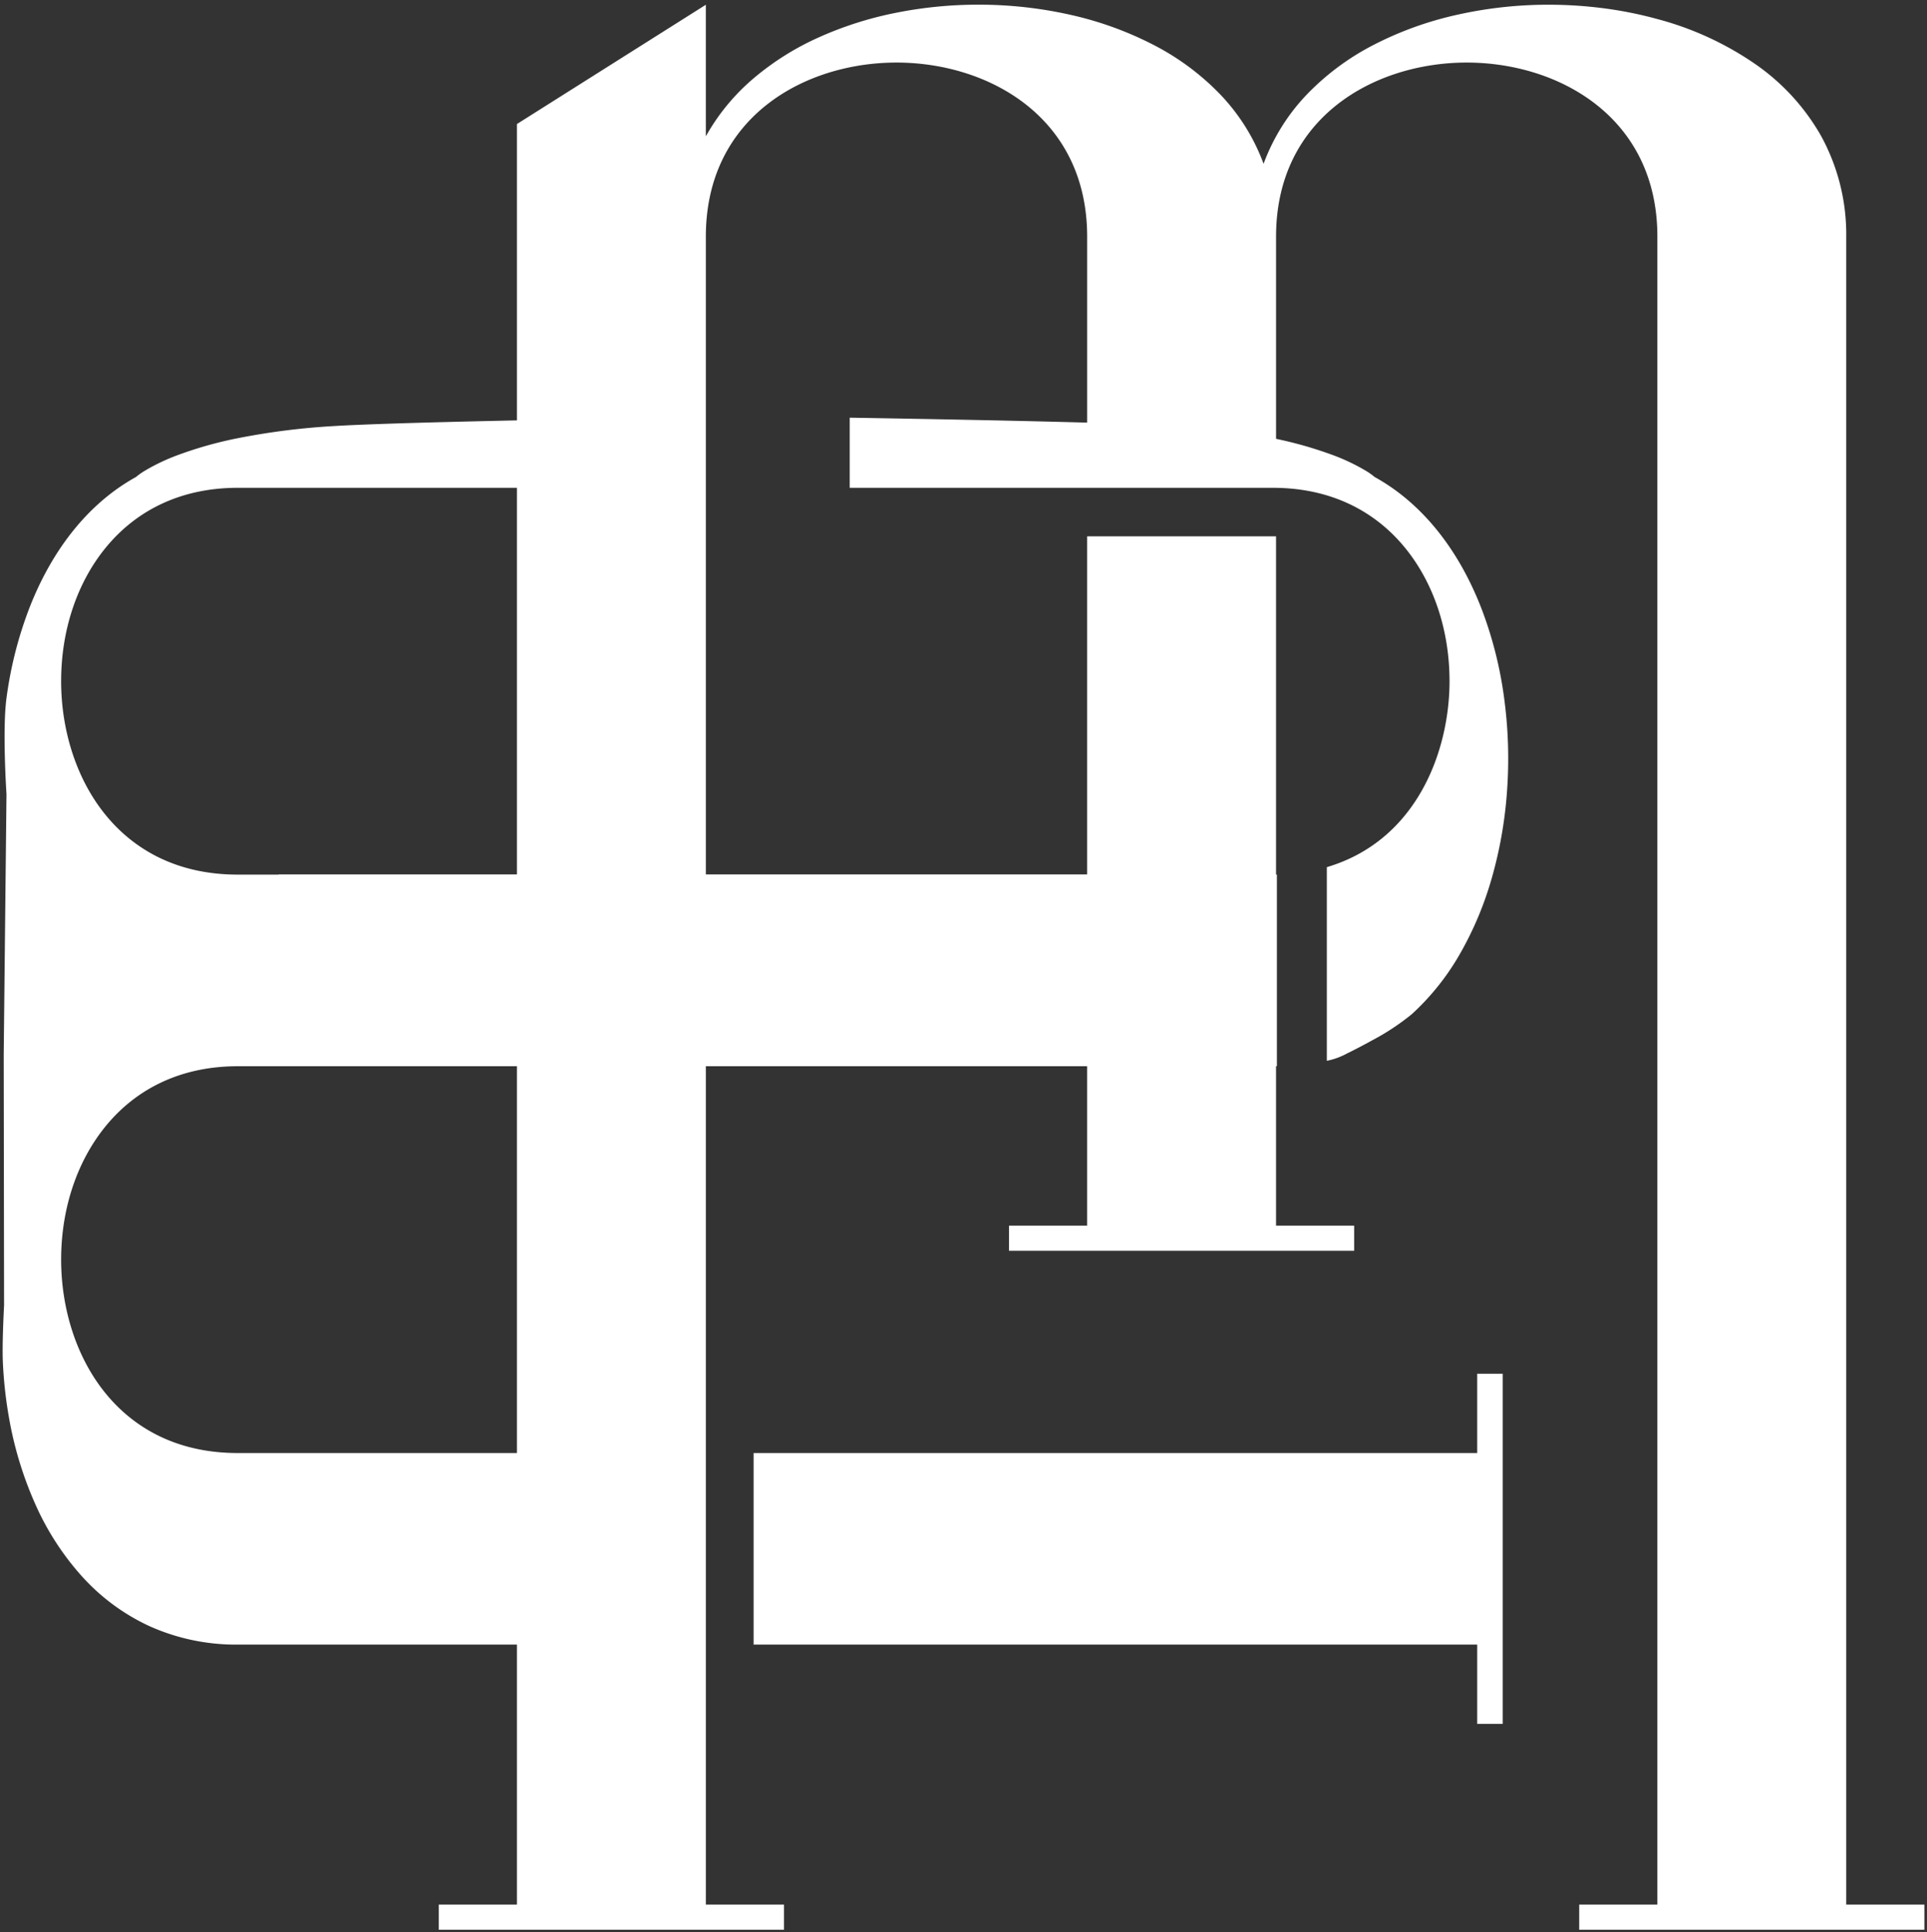
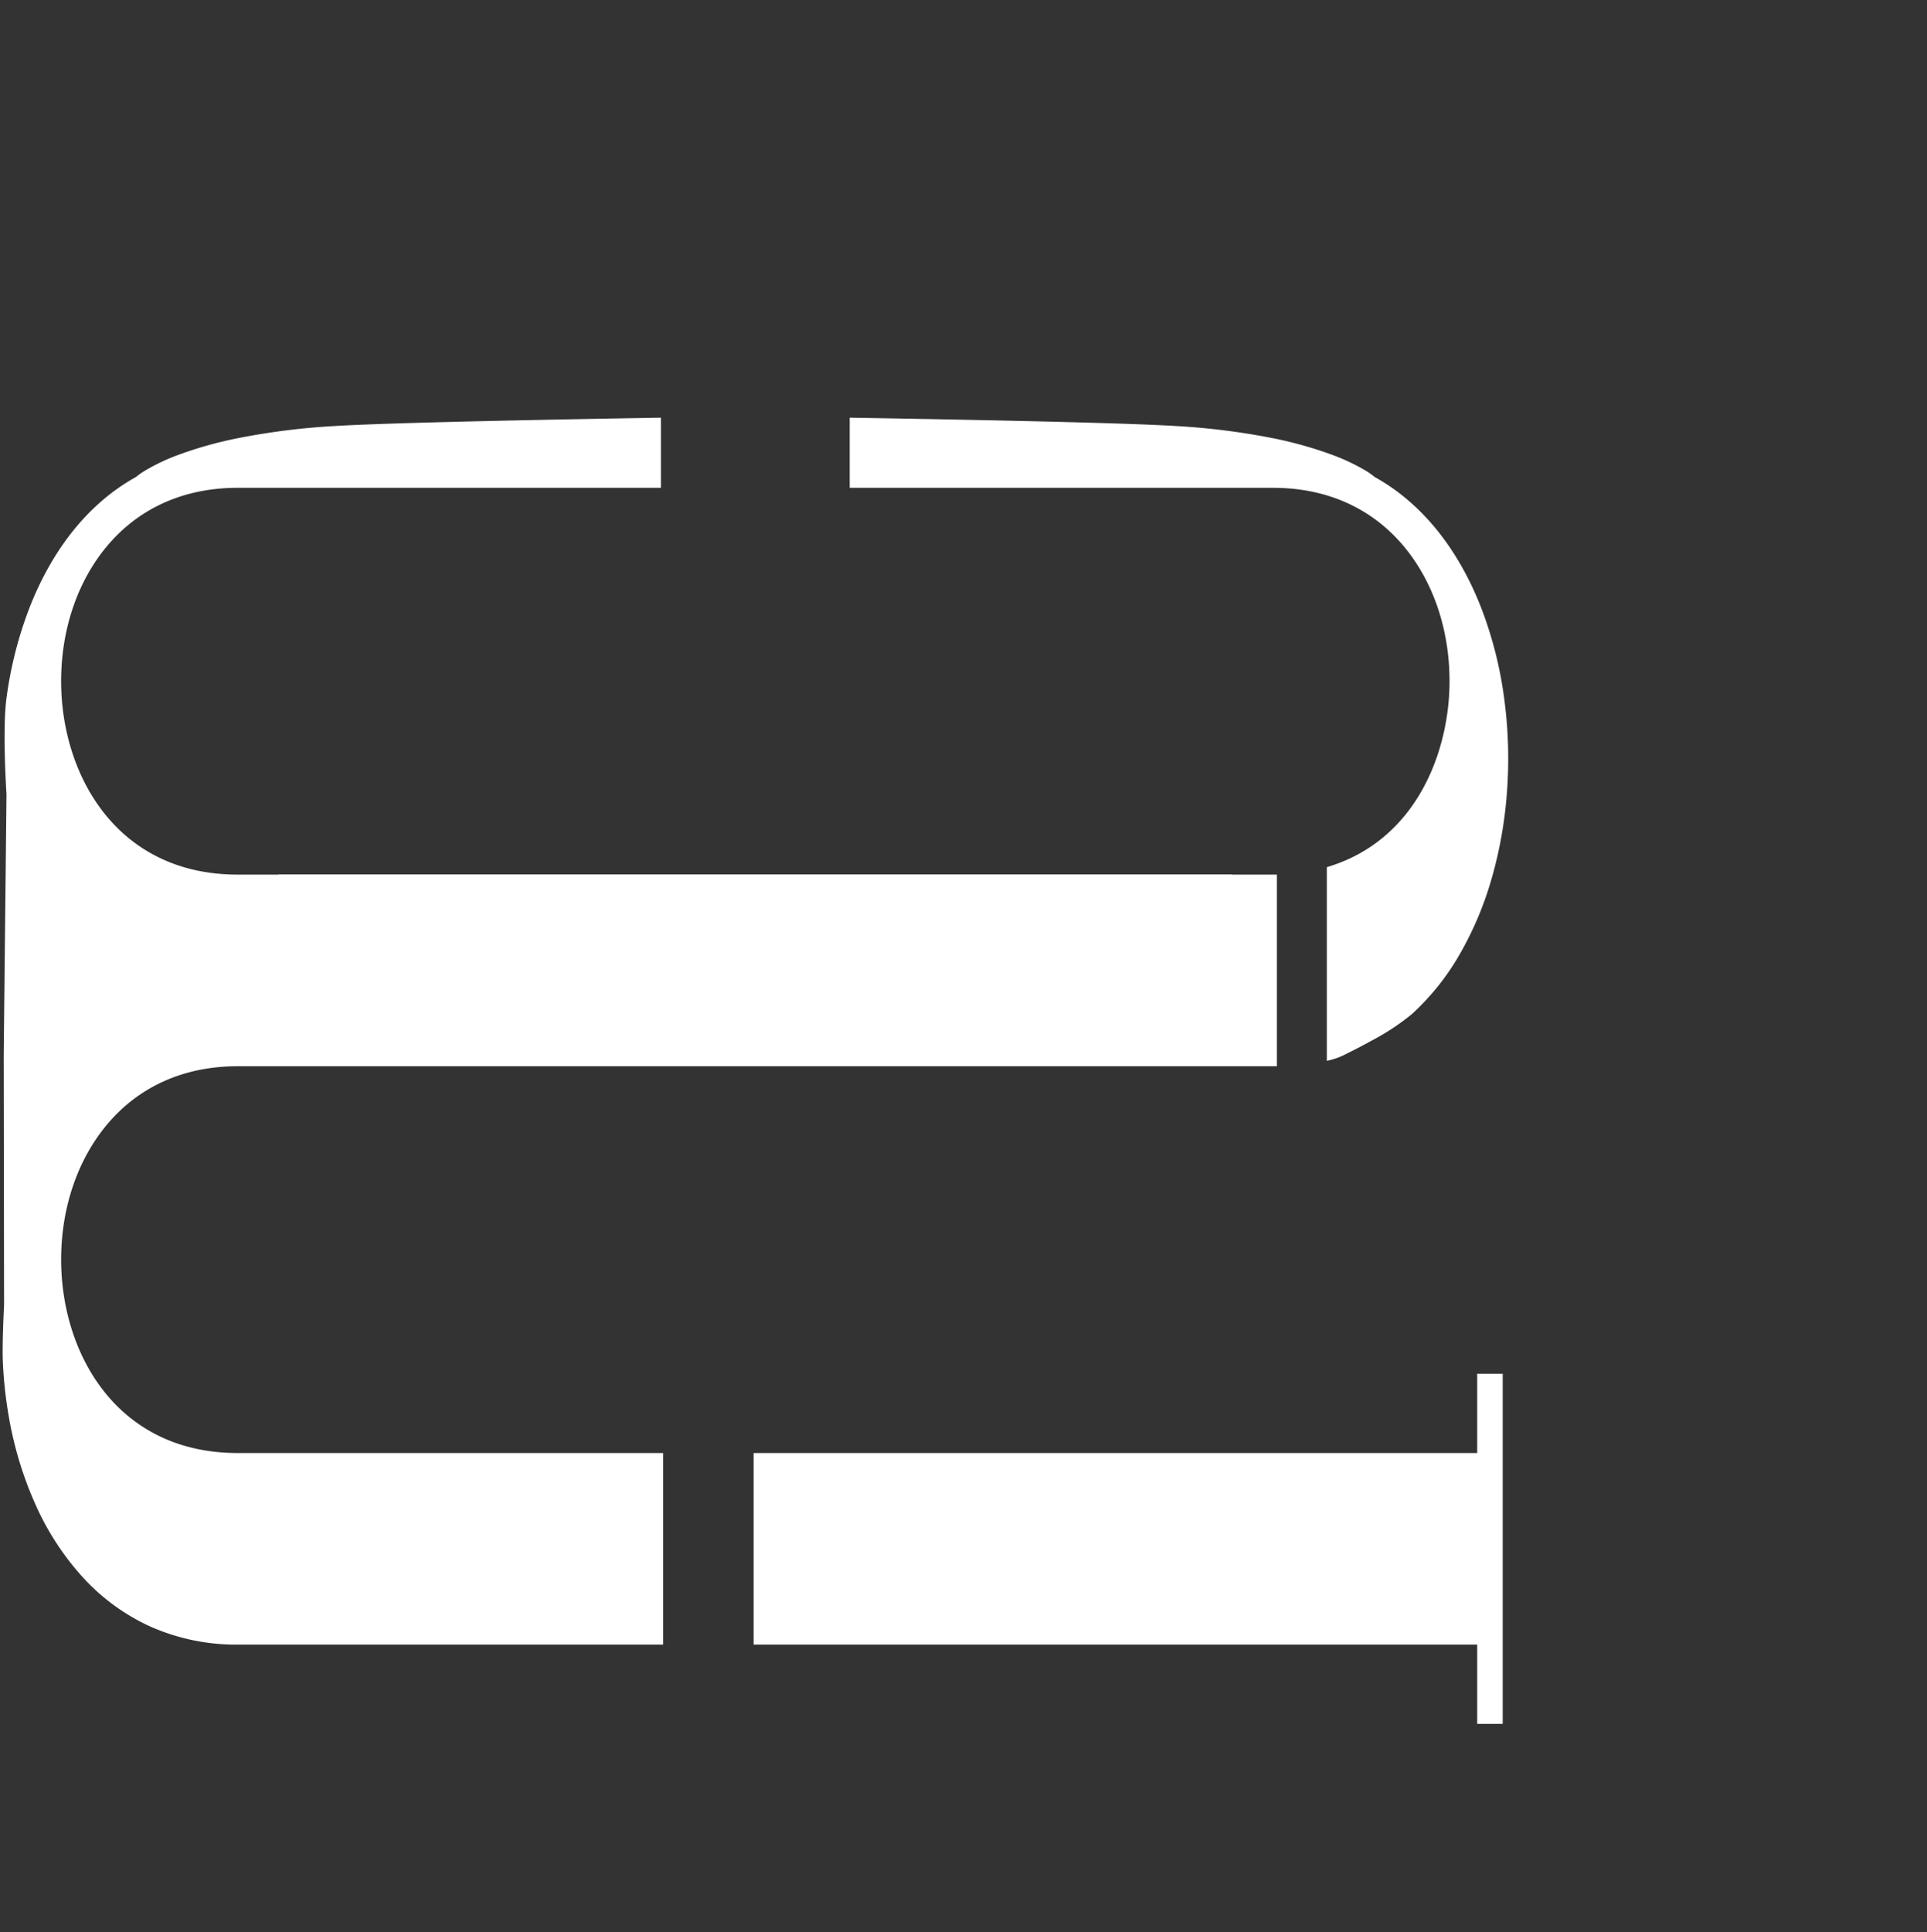
<svg xmlns="http://www.w3.org/2000/svg" width="368.659" height="369.615" viewBox="0 0 368.659 369.615">
  <rect x="0" y="0" width="368.659" height="369.615" fill="#333333" stroke="none" />
  <g id="LogoW" transform="translate(-1511.577 -787.551)">
-     <path id="Subtraction_2" data-name="Subtraction 2" d="M-1919.027-38.373h-66.043v-4.807h14.952V-383.762l36.14-22.818v25.168a40.329,40.329,0,0,1,9.045-11.015,52.207,52.207,0,0,1,12.467-7.869,68.3,68.3,0,0,1,14.748-4.723,80.045,80.045,0,0,1,15.888-1.574,79.583,79.583,0,0,1,17.43,1.9,65.843,65.843,0,0,1,15.913,5.709,48.548,48.548,0,0,1,12.88,9.514,38.318,38.318,0,0,1,8.331,13.319,38.309,38.309,0,0,1,8.331-13.319,48.562,48.562,0,0,1,12.882-9.514,65.856,65.856,0,0,1,15.917-5.7,79.559,79.559,0,0,1,17.429-1.9,81.486,81.486,0,0,1,10.63.695,75.734,75.734,0,0,1,10.268,2.078,60,60,0,0,1,18.229,8.318,41.844,41.844,0,0,1,12.894,13.866,39.164,39.164,0,0,1,4.89,19.413V-43.18h14.951v4.806h-66.035V-43.18h14.952V-362.221c0-22.877-18.907-33.3-36.474-33.3s-36.474,10.42-36.474,33.3v40h-36.141v-40c0-22.877-18.907-33.3-36.474-33.3s-36.474,10.42-36.474,33.3V-43.18h14.951v4.807Zm109.08-129.873h-66.035v-4.807h14.951V-304.9h36.141v131.85h14.943v4.806Z" transform="translate(3580.59 1195.039)" fill="#fff" stroke="rgba(0,0,0,0)" stroke-miterlimit="10" stroke-width="1" />
    <path id="Subtraction_1" data-name="Subtraction 1" d="M-1698.009-119.338h-4.875V-134.5h-138.434v-36.645h138.434v-15.164h4.875ZM-1858.633-134.5h-81.392a40.365,40.365,0,0,1-16.821-3.508,39.876,39.876,0,0,1-12.9-9.473,52.257,52.257,0,0,1-8.984-13.867,70.177,70.177,0,0,1-5.064-16.686,81.292,81.292,0,0,1-1.154-10.627c-.153-3.58.235-10.737.235-10.737l-.068-47.923.531-49.844s-.819-12.322,0-18.378a75.537,75.537,0,0,1,4.385-17.249c4.481-11.49,11.526-20.147,20.376-25.035a13.259,13.259,0,0,1,1.824-1.273,38.08,38.08,0,0,1,6.2-2.932,75.527,75.527,0,0,1,11.682-3.268,134.187,134.187,0,0,1,18.257-2.282c8.206-.5,29.226-1.04,62.477-1.6v13.416h-80.979c-10.432,0-19.19,4-25.327,11.56-5.444,6.709-8.442,15.741-8.442,25.432,0,17.816,10.568,36.992,33.77,36.992h190.236v36.654h-190.236c-10.432,0-19.19,4-25.327,11.56-5.444,6.709-8.442,15.741-8.442,25.432,0,17.816,10.568,36.992,33.77,36.992h81.392V-134.5Z" transform="translate(3497.069 1236.624)" fill="#fff" stroke="rgba(0,0,0,0)" stroke-miterlimit="10" stroke-width="1" />
    <path id="Subtraction_1-2" data-name="Subtraction 1" d="M190.236,124.053H0V87.4H190.236c.25,0,.494,0,.745-.007v36.657C190.716,124.052,190.465,124.053,190.236,124.053Zm10.3-1.037V85.975c17.325-5.134,23.473-22.368,23.473-35.567,0-9.691-3-18.722-8.443-25.432-6.137-7.563-14.895-11.56-25.327-11.56H109.257V0c33.262.557,54.282,1.094,62.477,1.6a134.7,134.7,0,0,1,18.257,2.281,75.752,75.752,0,0,1,11.681,3.269,38.143,38.143,0,0,1,6.2,2.932,13.3,13.3,0,0,1,1.824,1.273c8.849,4.888,15.9,13.545,20.376,25.035a75.622,75.622,0,0,1,4.385,17.249,86.474,86.474,0,0,1,.517,18.273A81.019,81.019,0,0,1,232.1,88.036a64.746,64.746,0,0,1-6.062,14.459,47.569,47.569,0,0,1-9.247,11.6,45.748,45.748,0,0,1-7.573,5c-2.594,1.44-4.767,2.492-4.858,2.536a13.543,13.543,0,0,1-3.827,1.384Z" transform="translate(1564.881 867.442)" fill="#fff" stroke="rgba(0,0,0,0)" stroke-miterlimit="10" stroke-width="1" />
  </g>
</svg>